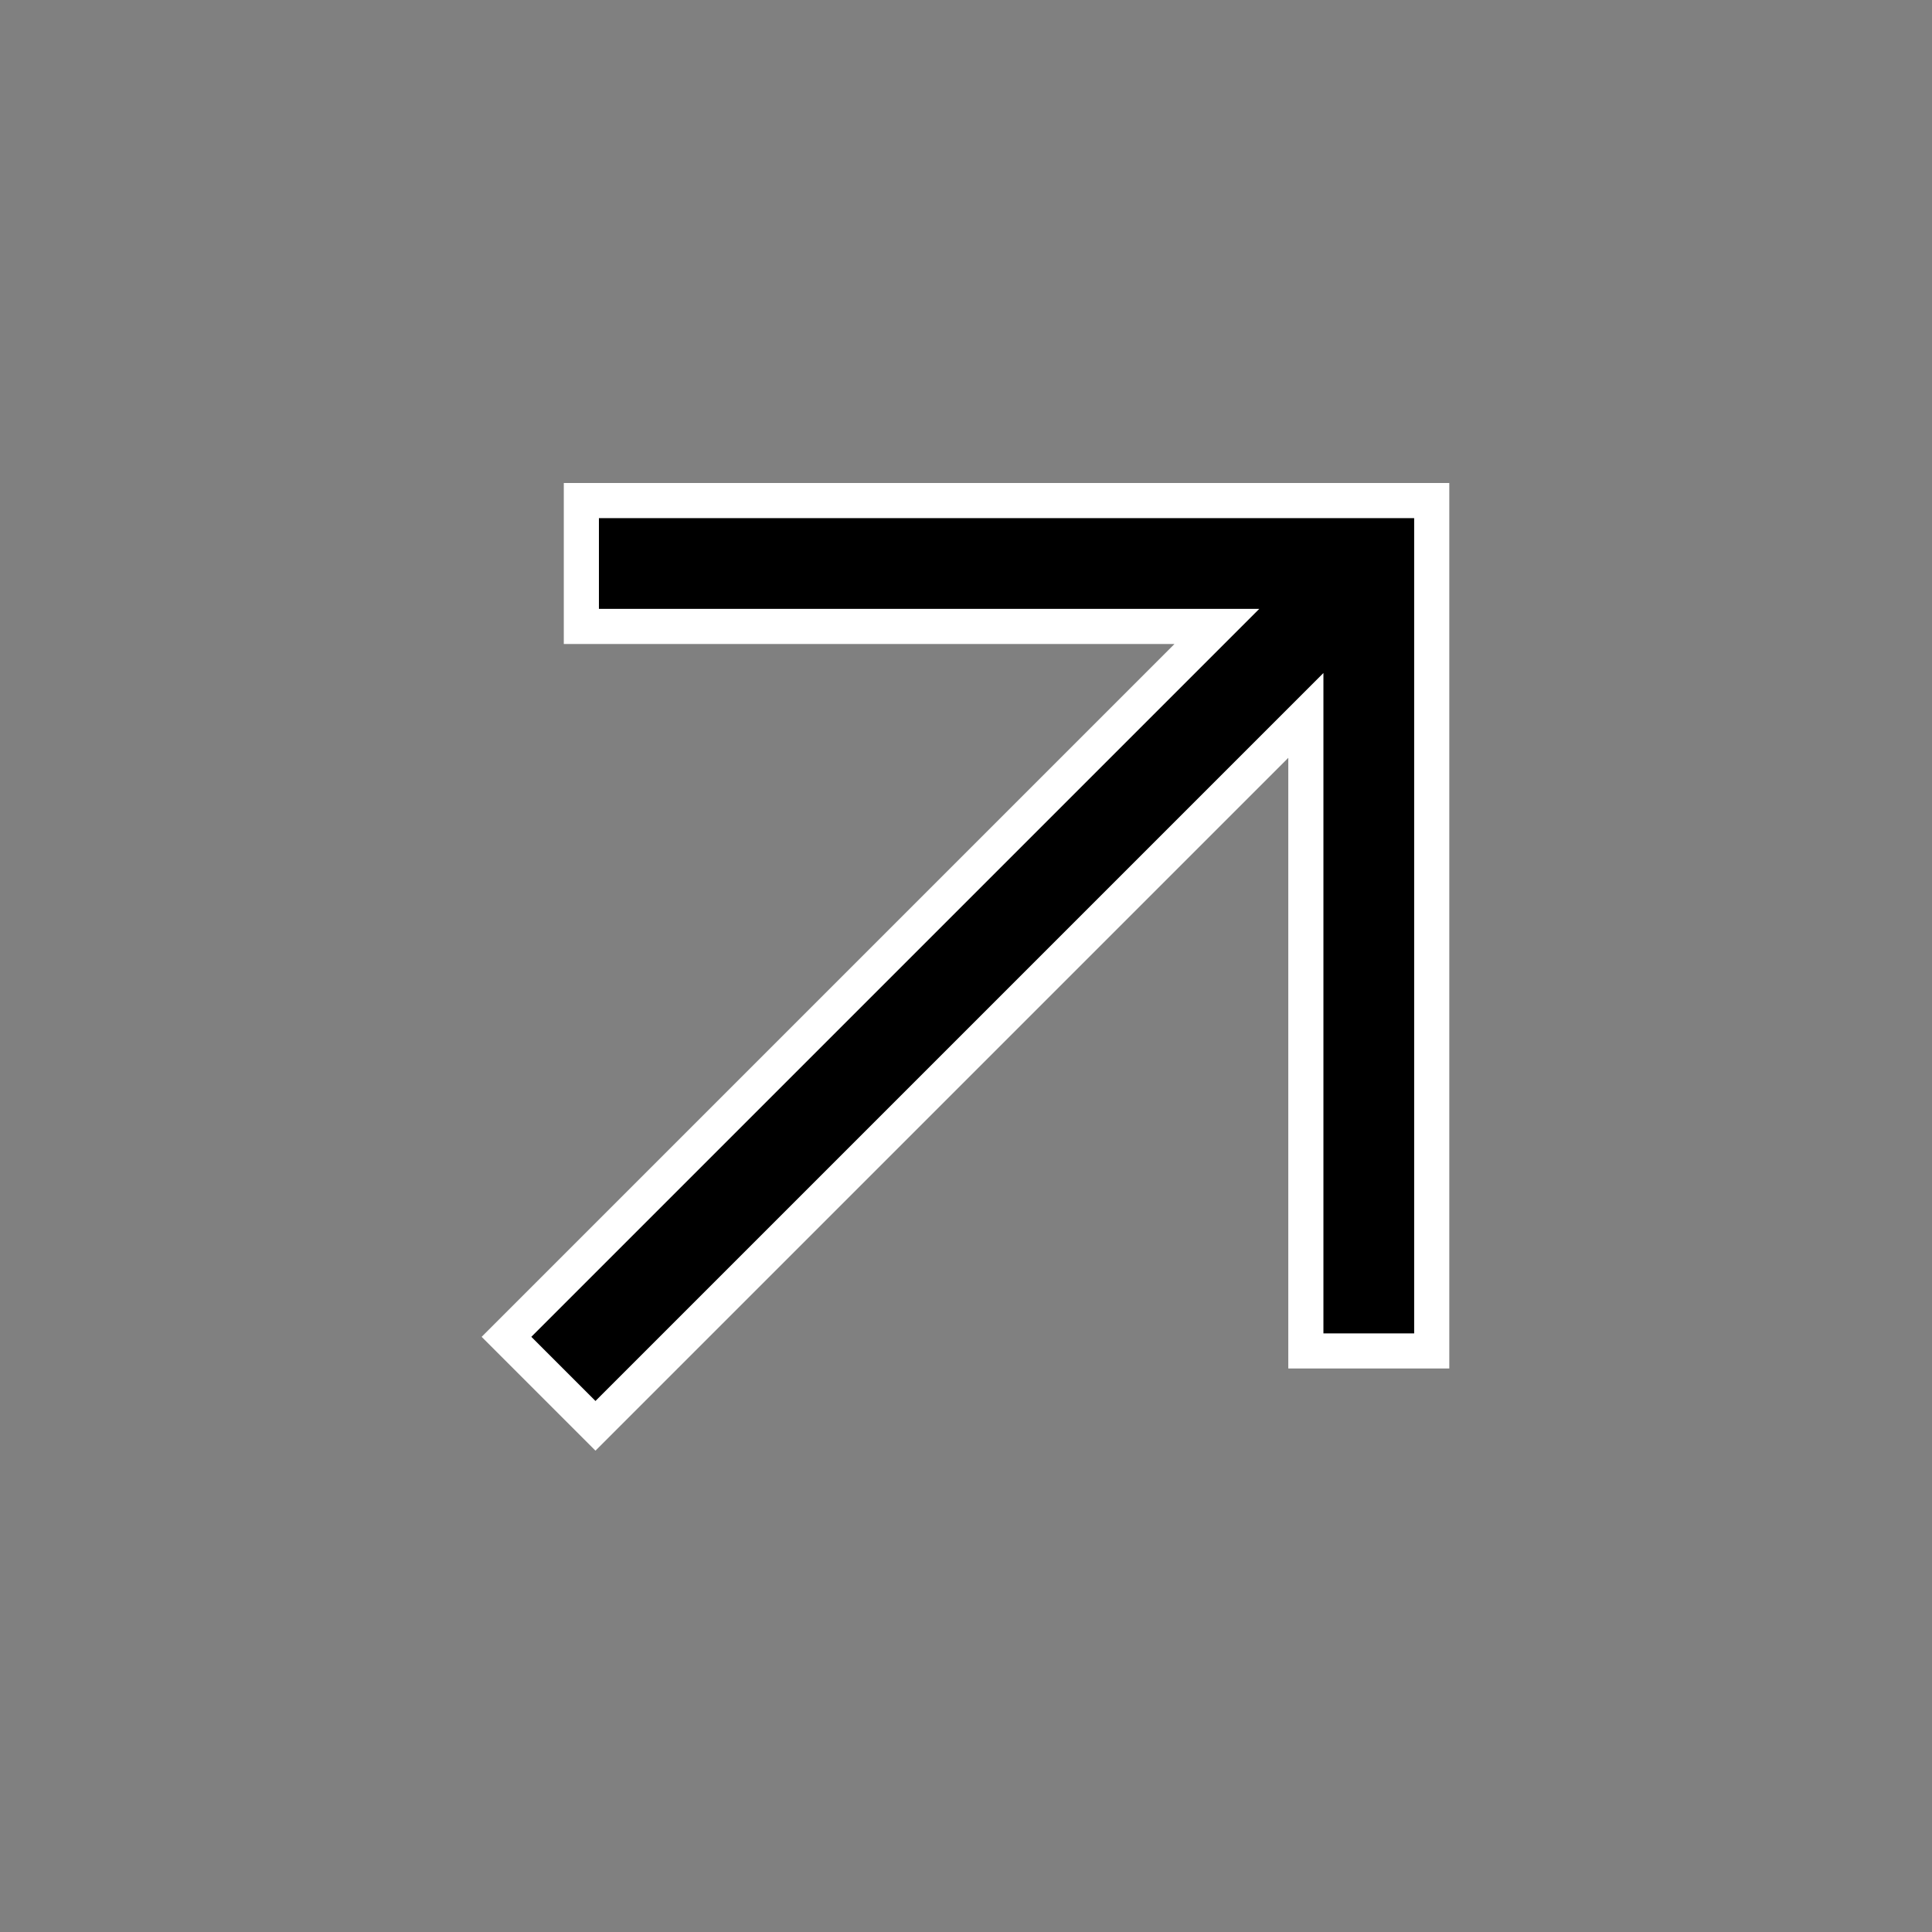
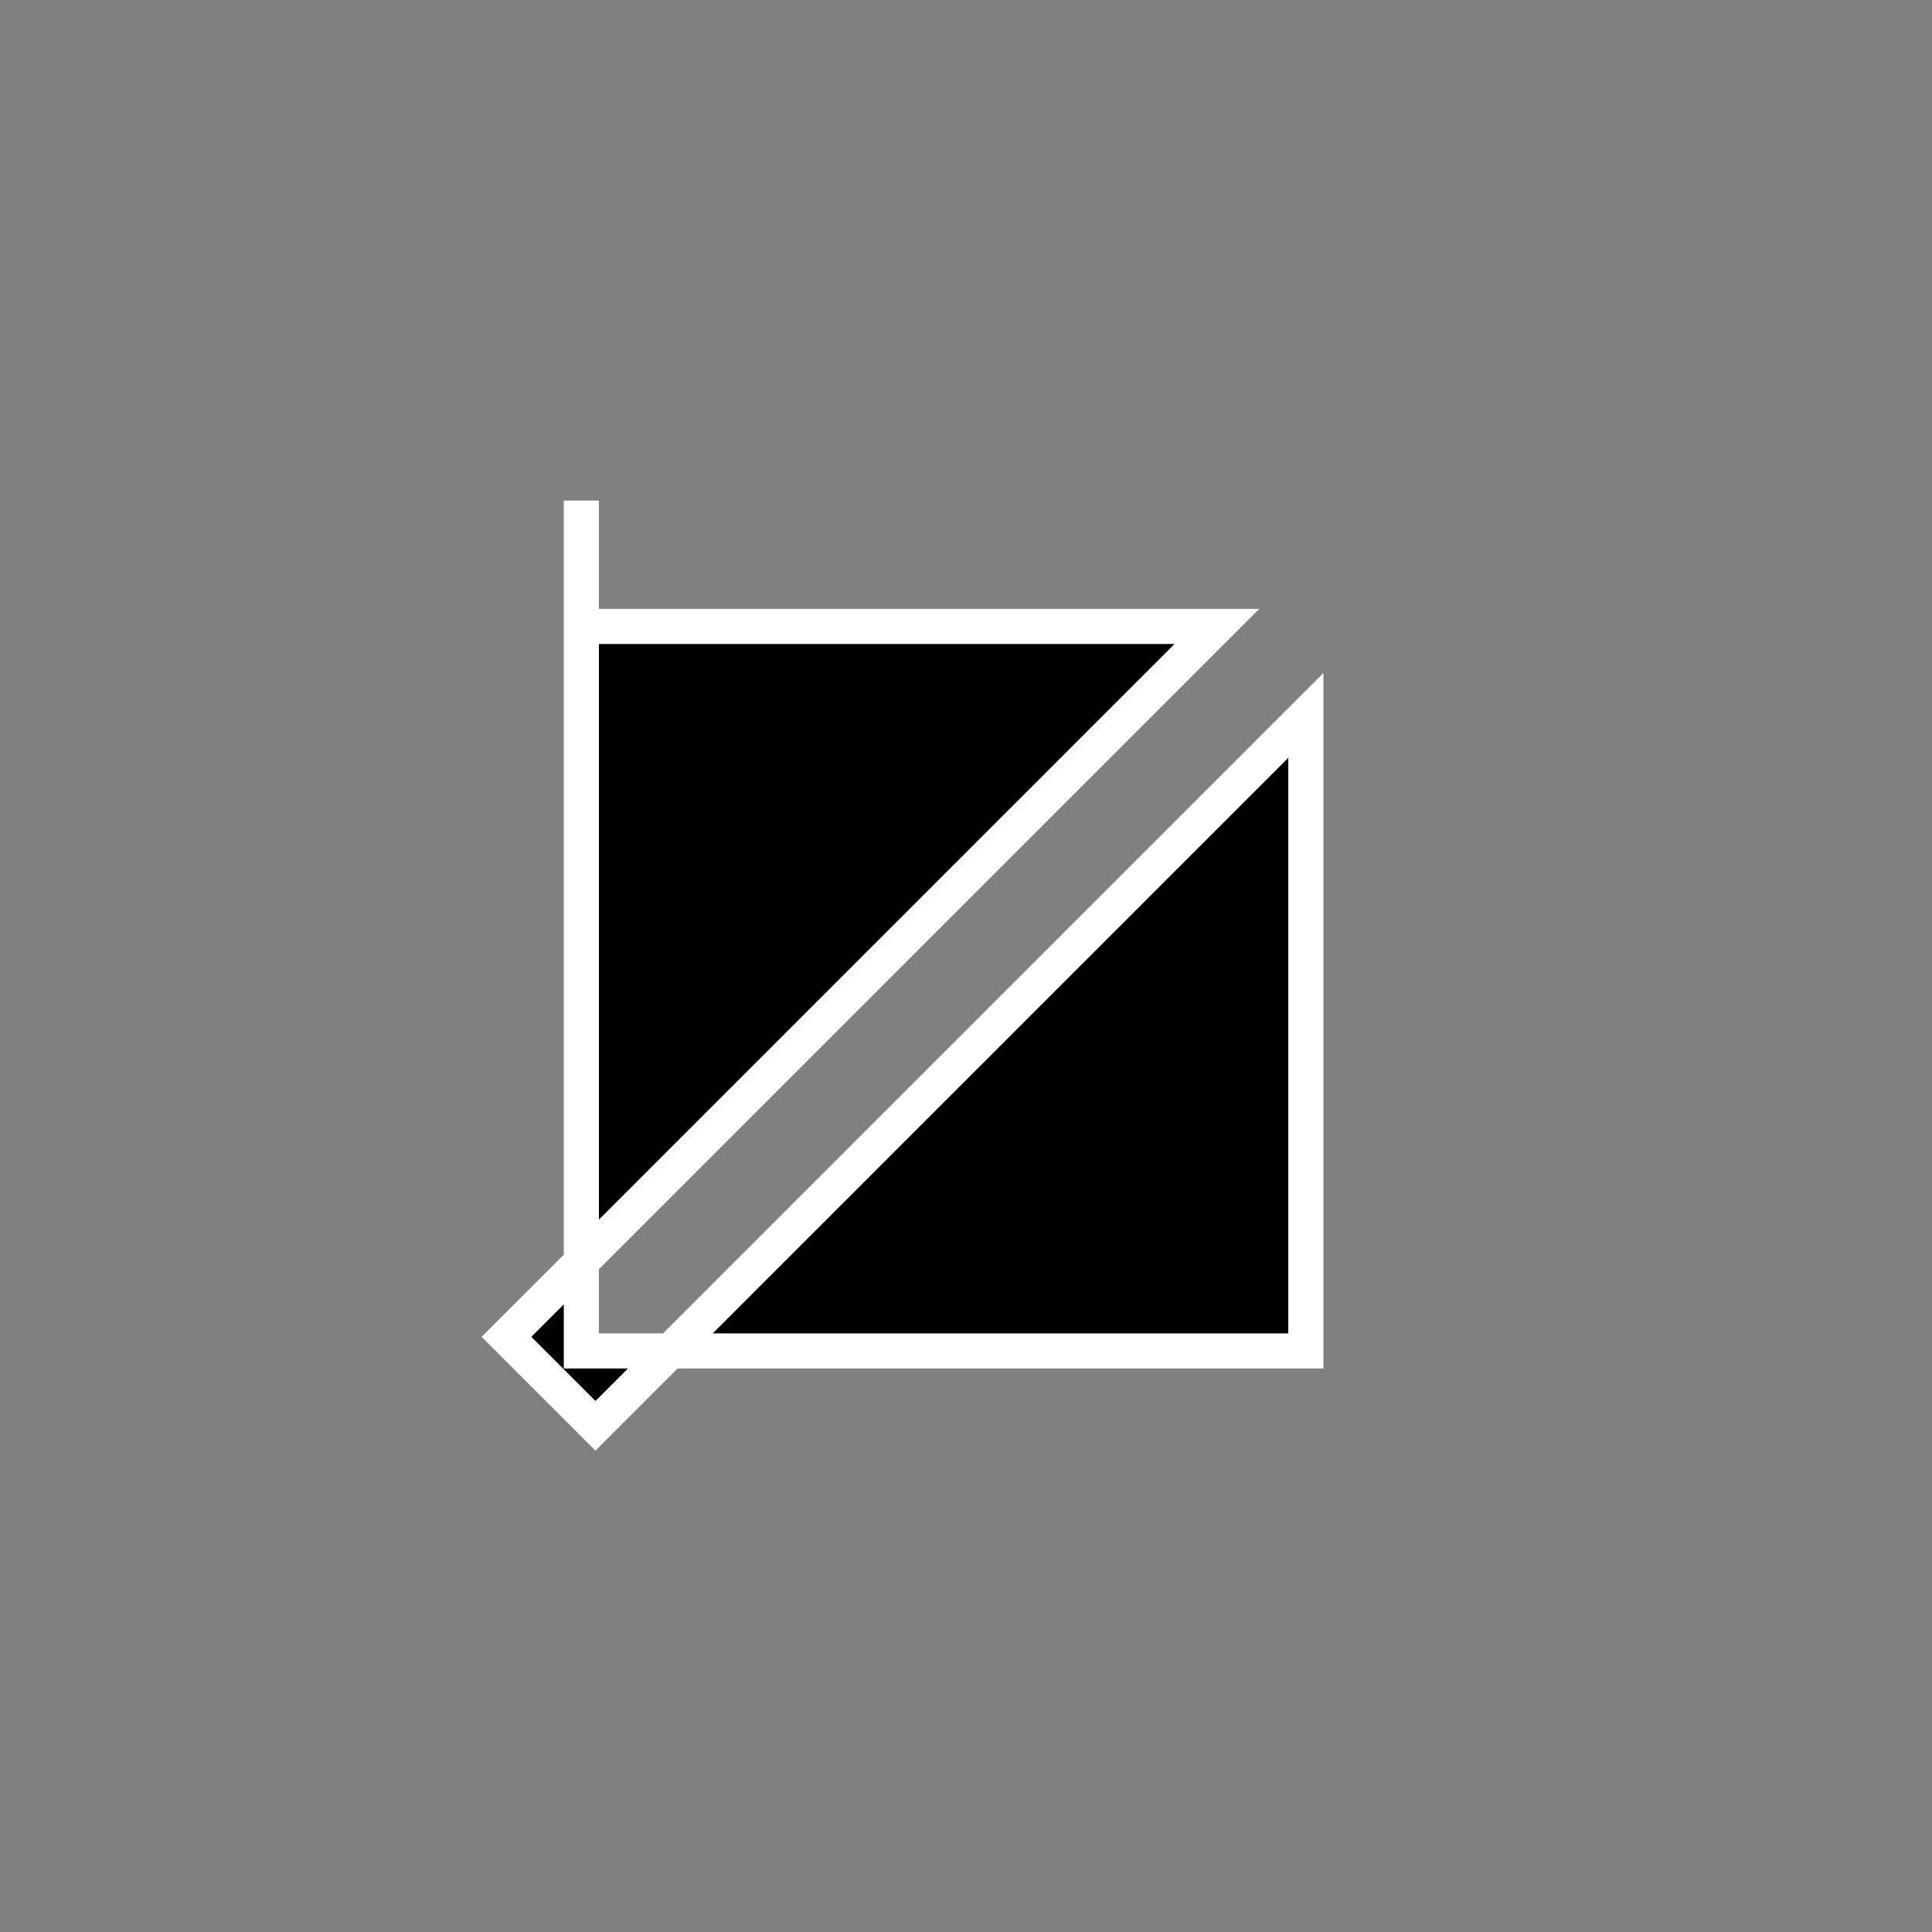
<svg xmlns="http://www.w3.org/2000/svg" width="33" height="33" viewBox="0 0 33 33" fill="none">
  <rect x="0" y="0" width="33" height="33" fill="#808080" stroke="none" />
-   <path d="M22.305 12.944V12.22L21.793 12.732L10.171 24.354L8.651 22.834L20.273 11.212L20.785 10.7H20.061H9.93V8.55H24.455V23.075H22.305V12.944Z" fill="black" stroke="white" stroke-width="0.6" />
+   <path d="M22.305 12.944V12.22L21.793 12.732L10.171 24.354L8.651 22.834L20.273 11.212L20.785 10.7H20.061H9.93V8.55V23.075H22.305V12.944Z" fill="black" stroke="white" stroke-width="0.6" />
</svg>